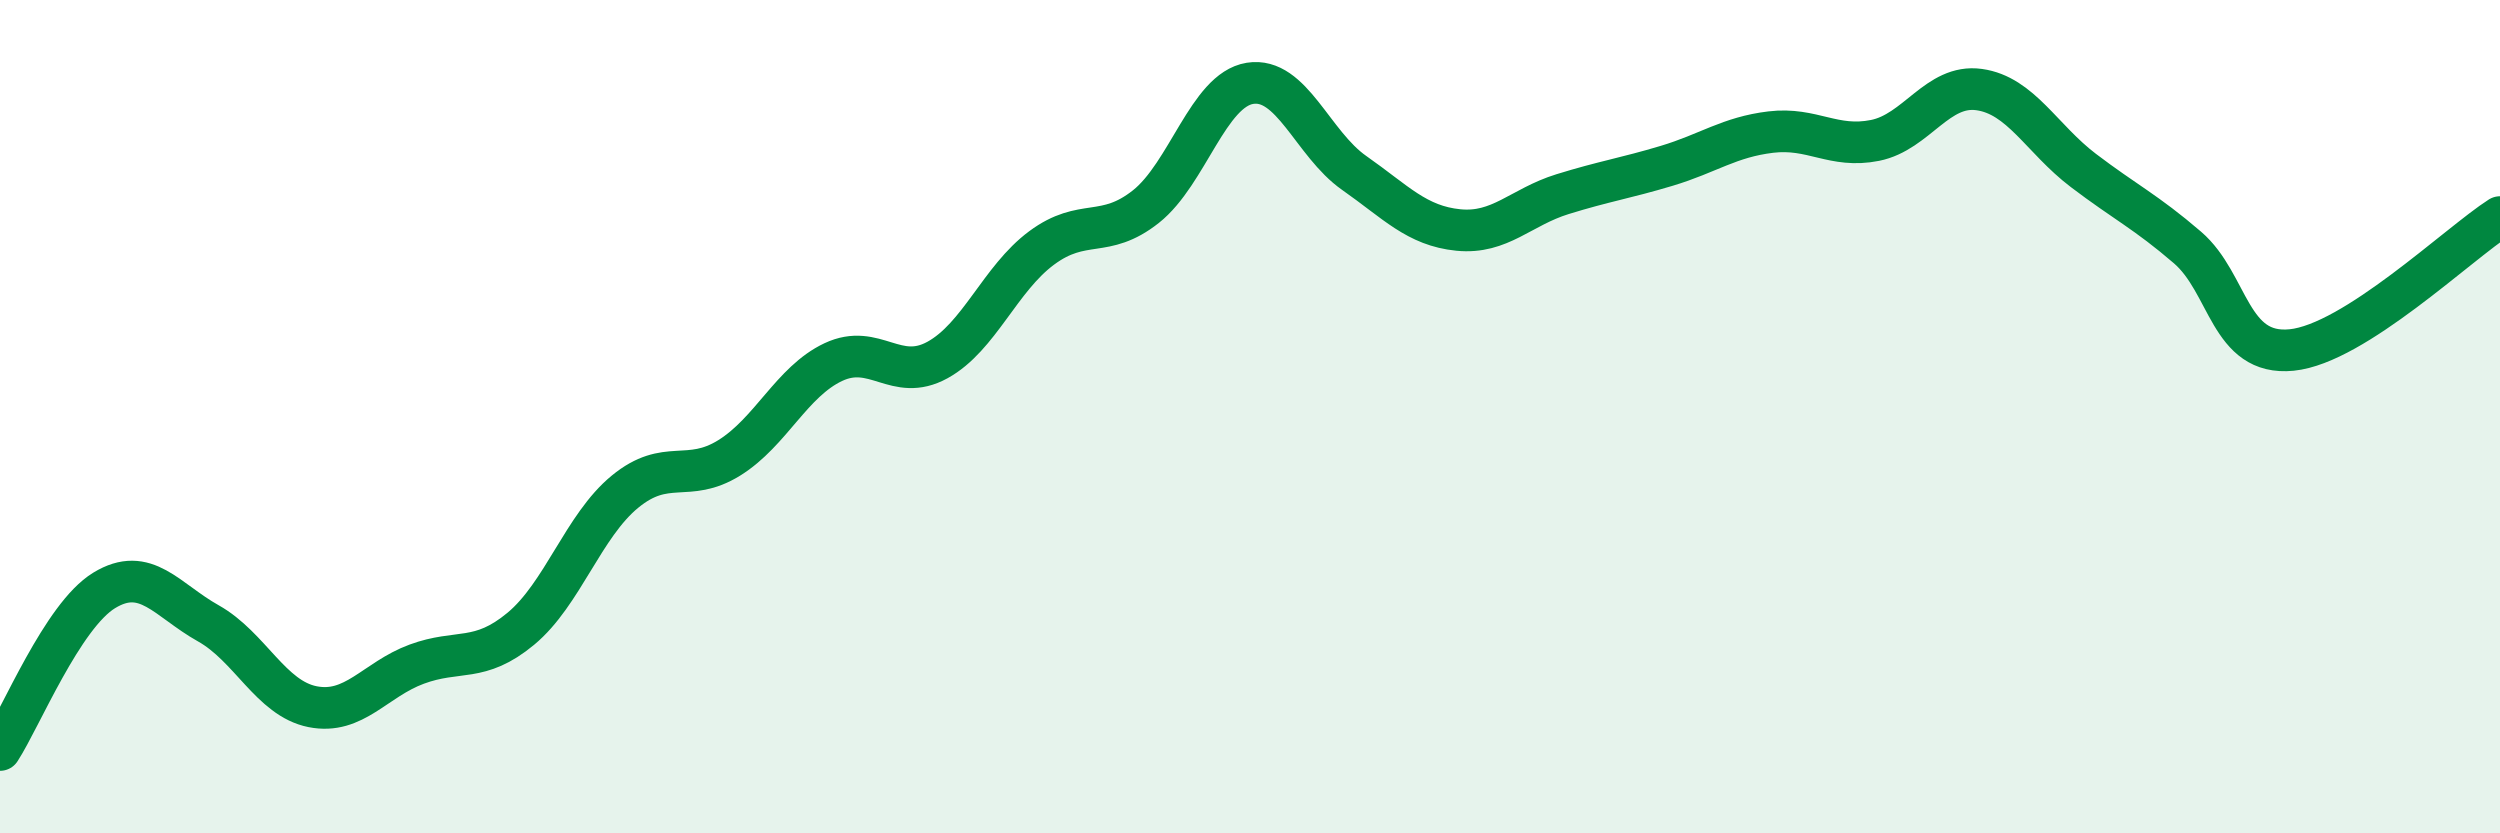
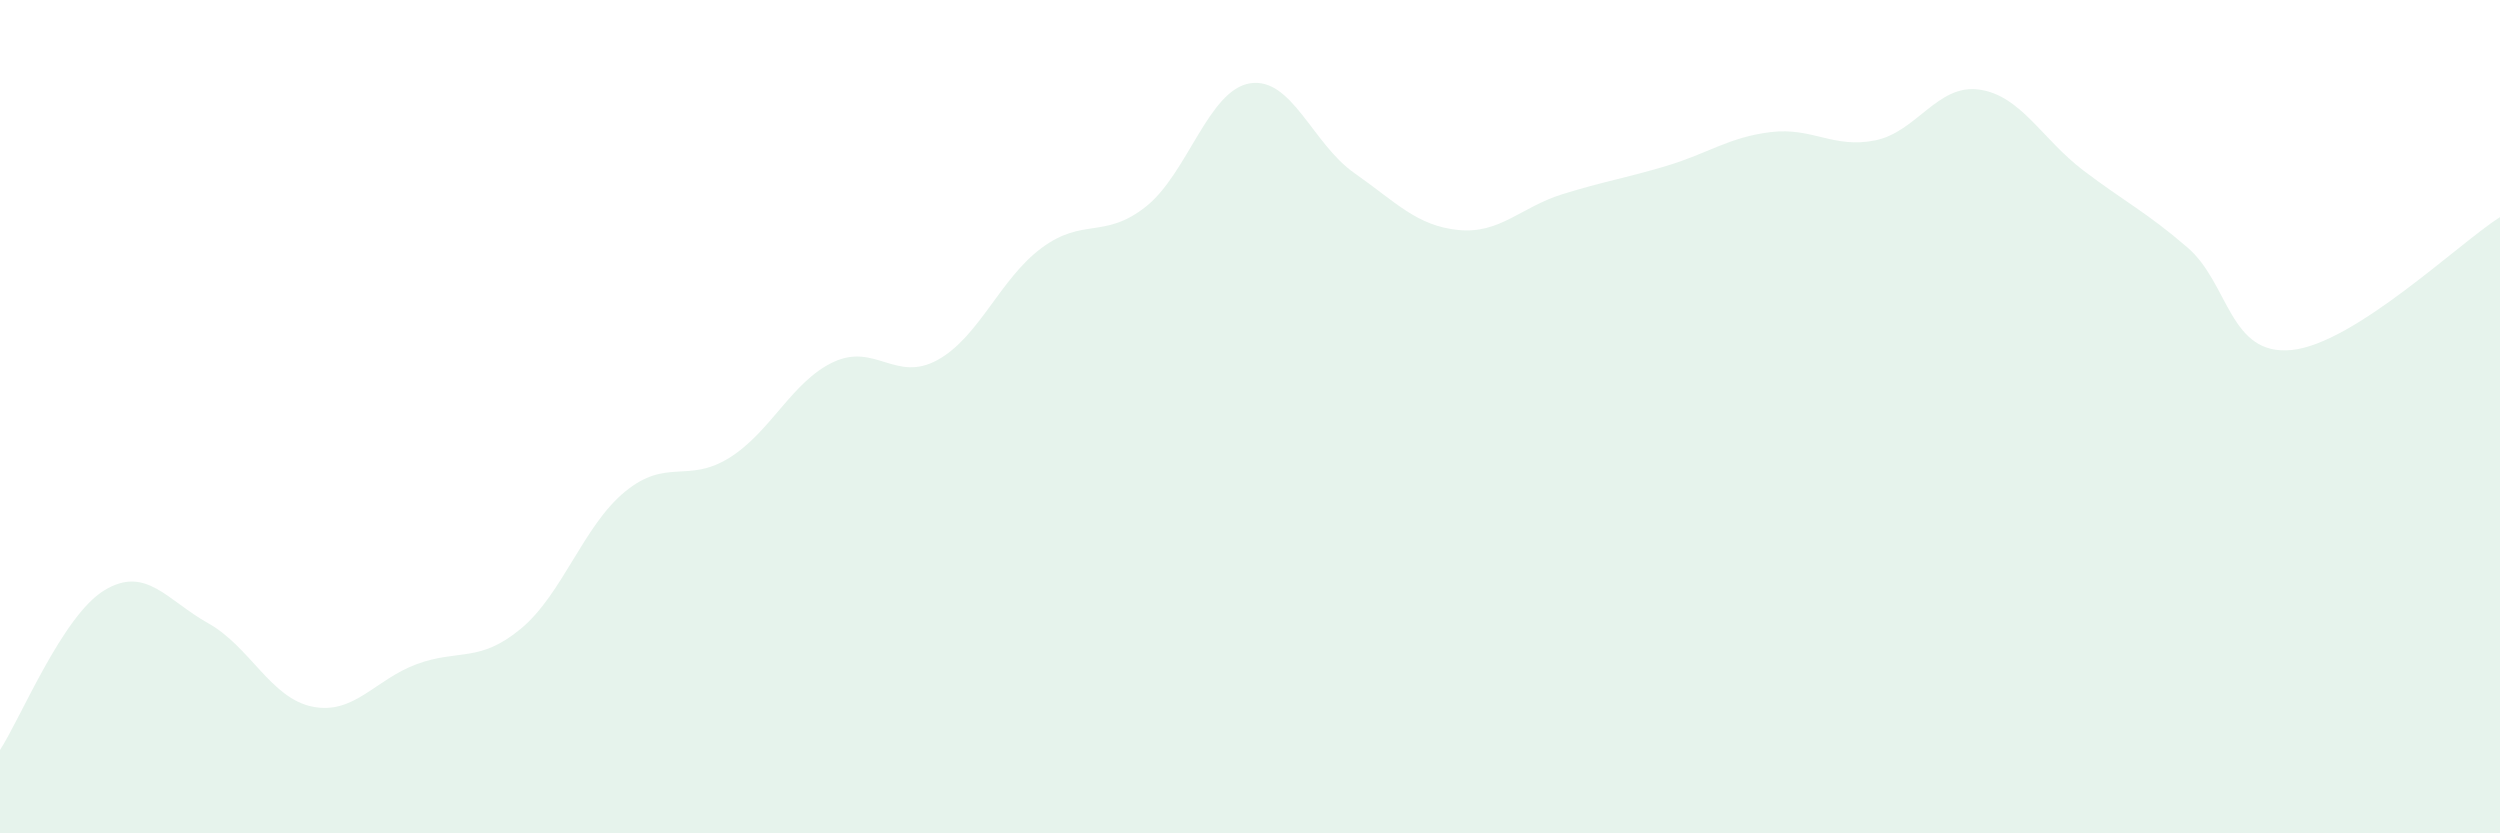
<svg xmlns="http://www.w3.org/2000/svg" width="60" height="20" viewBox="0 0 60 20">
  <path d="M 0,18 C 0.5,17.23 1.5,14.78 2.5,14.17 C 3.5,13.56 4,14.4 5,14.96 C 6,15.52 6.5,16.76 7.5,16.96 C 8.5,17.16 9,16.31 10,15.94 C 11,15.57 11.5,15.92 12.5,15.09 C 13.5,14.26 14,12.62 15,11.8 C 16,10.98 16.5,11.61 17.5,10.99 C 18.5,10.37 19,9.16 20,8.69 C 21,8.22 21.5,9.19 22.5,8.64 C 23.5,8.09 24,6.69 25,5.95 C 26,5.21 26.5,5.75 27.5,4.96 C 28.5,4.17 29,2.16 30,2 C 31,1.84 31.5,3.45 32.5,4.15 C 33.5,4.85 34,5.42 35,5.52 C 36,5.62 36.5,4.97 37.5,4.66 C 38.5,4.35 39,4.28 40,3.98 C 41,3.68 41.5,3.29 42.5,3.17 C 43.5,3.05 44,3.57 45,3.37 C 46,3.17 46.5,2.01 47.5,2.15 C 48.5,2.29 49,3.33 50,4.09 C 51,4.85 51.5,5.08 52.5,5.94 C 53.5,6.8 53.5,8.55 55,8.4 C 56.5,8.25 59,5.85 60,5.21L60 20L0 20Z" fill="#008740" opacity="0.1" stroke-linecap="round" stroke-linejoin="round" />
-   <path d="M 0,18 C 0.5,17.23 1.5,14.78 2.5,14.17 C 3.5,13.56 4,14.4 5,14.96 C 6,15.52 6.5,16.76 7.5,16.96 C 8.5,17.16 9,16.31 10,15.94 C 11,15.57 11.5,15.92 12.5,15.09 C 13.5,14.26 14,12.62 15,11.8 C 16,10.98 16.5,11.61 17.5,10.99 C 18.5,10.37 19,9.16 20,8.69 C 21,8.22 21.5,9.19 22.5,8.64 C 23.5,8.09 24,6.69 25,5.95 C 26,5.21 26.5,5.75 27.5,4.96 C 28.5,4.17 29,2.16 30,2 C 31,1.84 31.5,3.45 32.5,4.15 C 33.5,4.85 34,5.42 35,5.52 C 36,5.62 36.5,4.97 37.5,4.66 C 38.5,4.35 39,4.28 40,3.98 C 41,3.68 41.5,3.29 42.5,3.17 C 43.5,3.05 44,3.57 45,3.37 C 46,3.17 46.5,2.01 47.5,2.15 C 48.5,2.29 49,3.33 50,4.09 C 51,4.85 51.5,5.08 52.5,5.94 C 53.5,6.8 53.5,8.55 55,8.4 C 56.5,8.25 59,5.85 60,5.21" stroke="#008740" stroke-width="1" fill="none" stroke-linecap="round" stroke-linejoin="round" />
</svg>